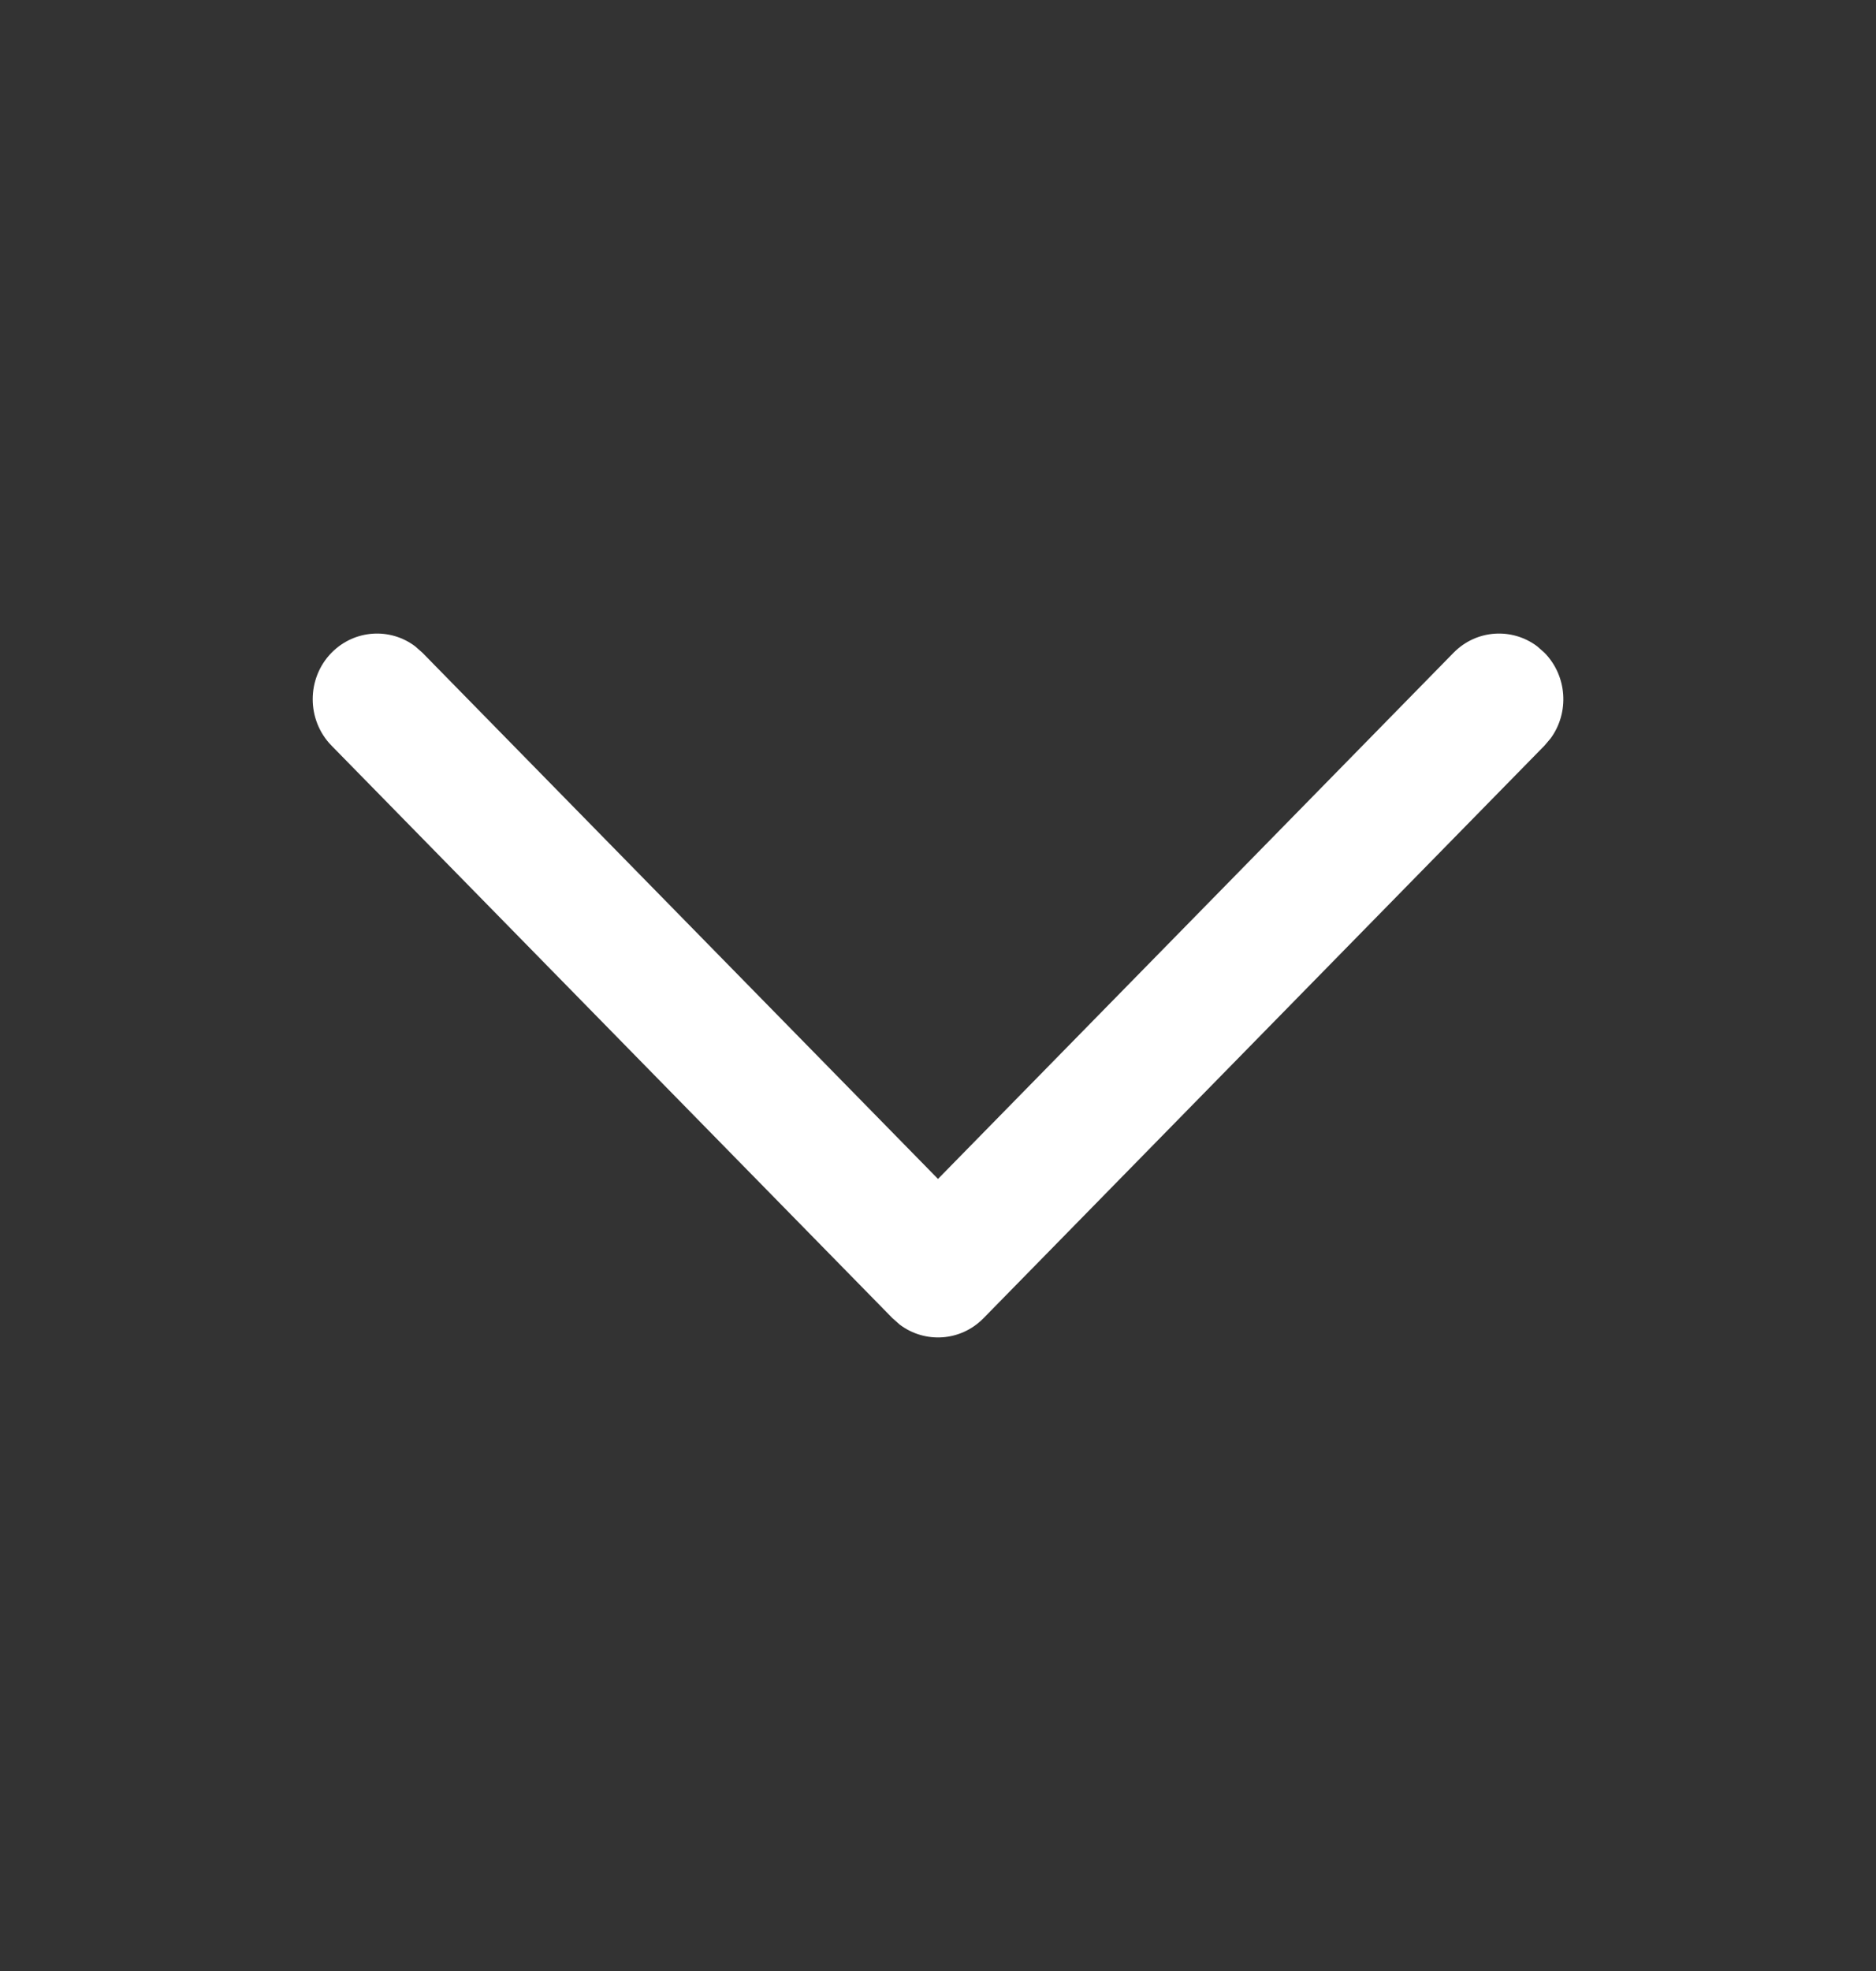
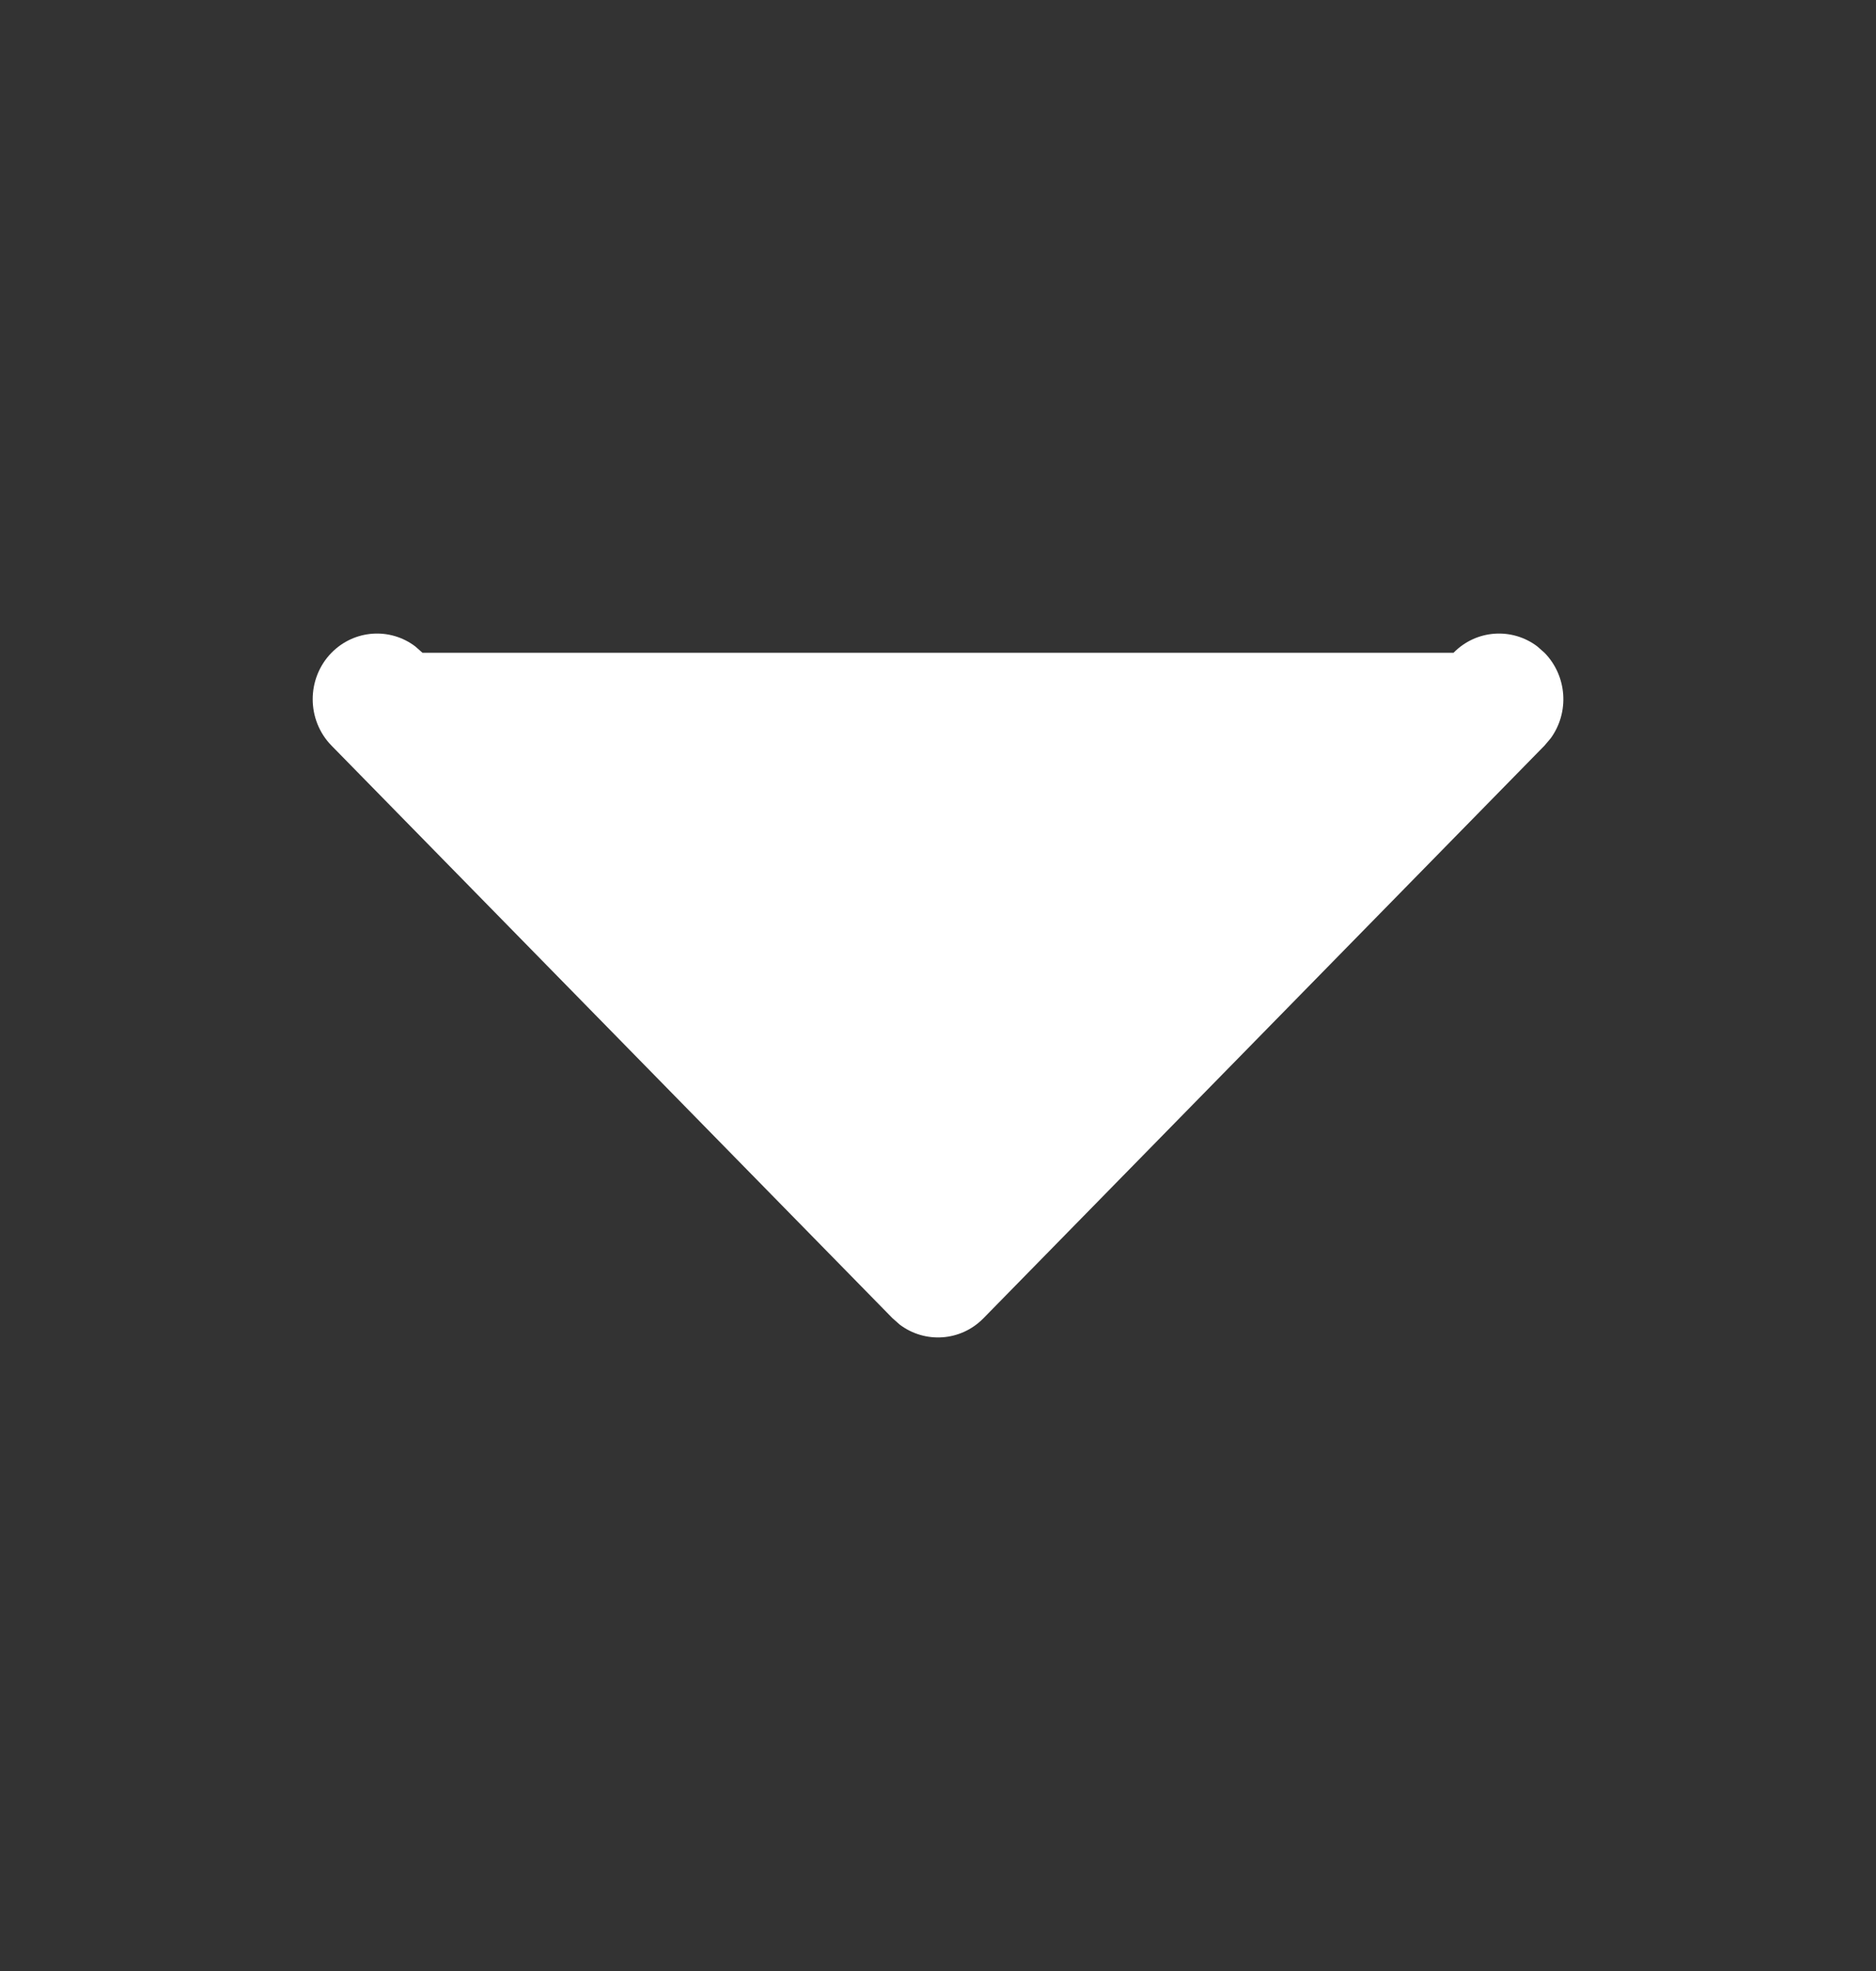
<svg xmlns="http://www.w3.org/2000/svg" width="20" height="21" viewBox="0 0 20 21" fill="none">
  <rect x="0" y="0" width="20" height="21" fill="#333333" stroke="none" />
-   <path d="M3.534 6.955C3.778 6.707 4.159 6.684 4.427 6.887L4.504 6.955L10 12.561L15.496 6.955C15.739 6.707 16.12 6.684 16.389 6.887L16.466 6.955C16.709 7.203 16.732 7.592 16.532 7.866L16.466 7.944L10.485 14.045C10.242 14.293 9.861 14.316 9.592 14.113L9.515 14.045L3.534 7.944C3.267 7.671 3.267 7.228 3.534 6.955Z" fill="white" />
+   <path d="M3.534 6.955C3.778 6.707 4.159 6.684 4.427 6.887L4.504 6.955L15.496 6.955C15.739 6.707 16.12 6.684 16.389 6.887L16.466 6.955C16.709 7.203 16.732 7.592 16.532 7.866L16.466 7.944L10.485 14.045C10.242 14.293 9.861 14.316 9.592 14.113L9.515 14.045L3.534 7.944C3.267 7.671 3.267 7.228 3.534 6.955Z" fill="white" />
</svg>